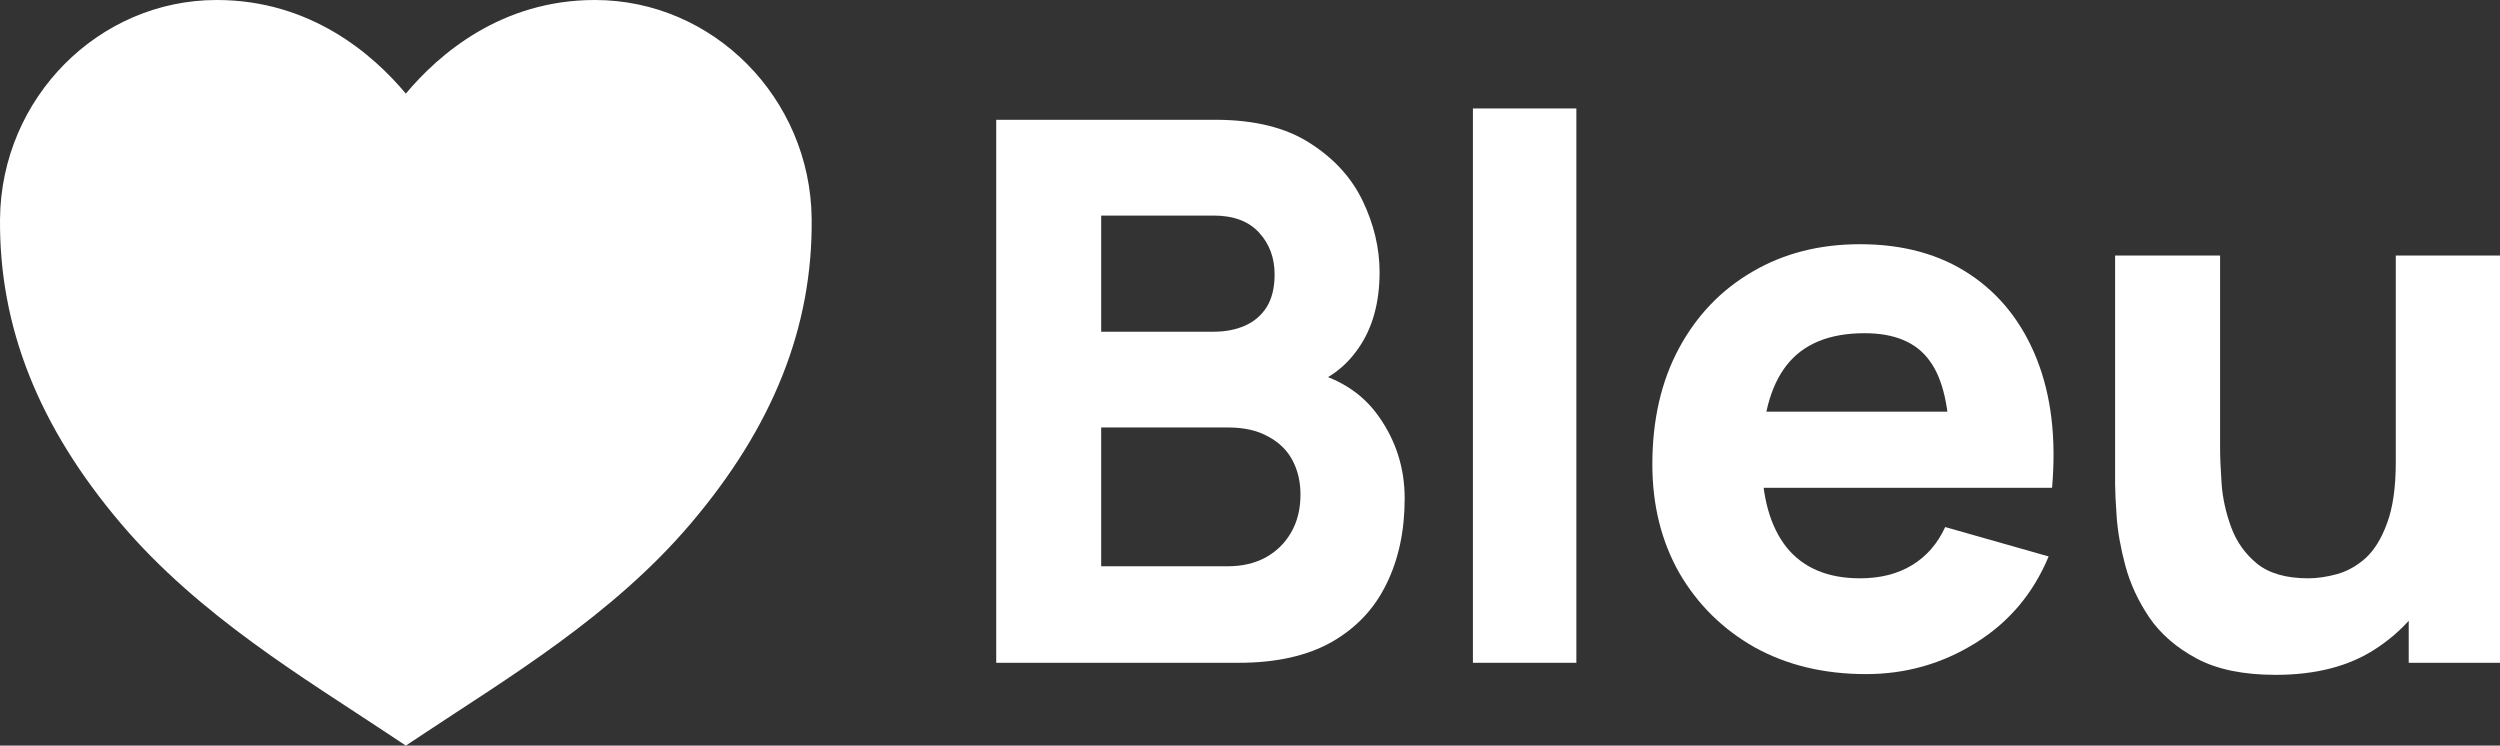
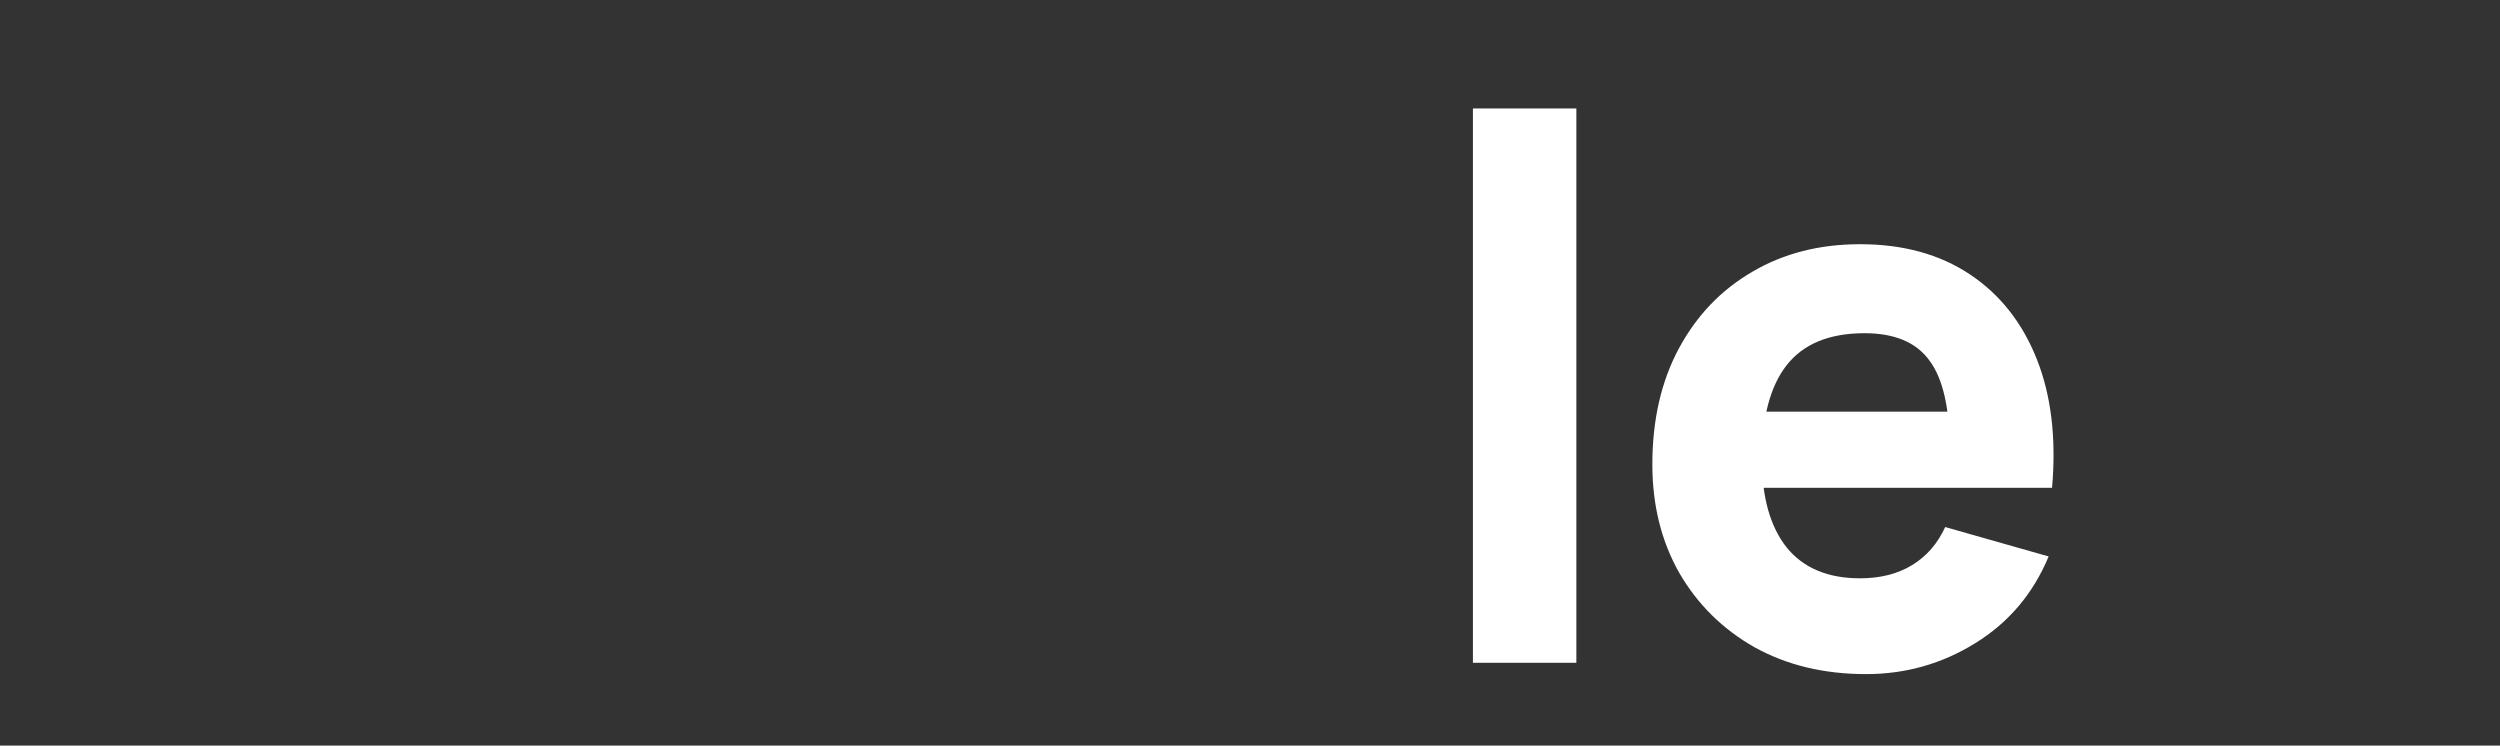
<svg xmlns="http://www.w3.org/2000/svg" width="100%" viewBox="0 0 114 34" fill="white">
  <rect x="0" y="0" width="114" height="34" fill="#333333" stroke="none" />
-   <path d="M45.428 30.223V5.462H55.417C57.197 5.462 58.637 5.817 59.735 6.528C60.834 7.227 61.637 8.11 62.146 9.176C62.654 10.242 62.909 11.32 62.909 12.409C62.909 13.796 62.591 14.948 61.955 15.865C61.331 16.782 60.469 17.395 59.371 17.705V16.845C60.932 17.166 62.099 17.883 62.874 18.995C63.66 20.107 64.053 21.35 64.053 22.726C64.053 24.205 63.776 25.506 63.221 26.629C62.678 27.753 61.845 28.635 60.724 29.277C59.602 29.908 58.192 30.223 56.492 30.223H45.428ZM50.214 25.821H56.007C56.642 25.821 57.209 25.689 57.706 25.425C58.203 25.15 58.59 24.772 58.868 24.291C59.157 23.798 59.302 23.219 59.302 22.554C59.302 21.969 59.18 21.448 58.937 20.989C58.695 20.531 58.325 20.17 57.828 19.906C57.342 19.631 56.735 19.493 56.007 19.493H50.214V25.821ZM50.214 15.126H55.347C55.879 15.126 56.353 15.034 56.77 14.851C57.186 14.667 57.515 14.386 57.758 14.008C58.001 13.618 58.122 13.12 58.122 12.512C58.122 11.755 57.885 11.119 57.411 10.603C56.937 10.088 56.249 9.83 55.347 9.83H50.214V15.126Z" />
  <path d="M67.165 30.223V4.946H71.882V30.223H67.165Z" />
  <path d="M85.094 30.739C83.174 30.739 81.481 30.332 80.012 29.518C78.556 28.693 77.411 27.563 76.579 26.131C75.758 24.686 75.347 23.035 75.347 21.178C75.347 19.149 75.752 17.384 76.561 15.882C77.371 14.381 78.486 13.217 79.908 12.392C81.33 11.555 82.966 11.136 84.816 11.136C86.782 11.136 88.452 11.595 89.828 12.512C91.204 13.429 92.221 14.719 92.88 16.381C93.539 18.043 93.77 19.998 93.574 22.244H88.909V20.525C88.909 18.634 88.603 17.275 87.99 16.45C87.389 15.613 86.4 15.194 85.024 15.194C83.417 15.194 82.232 15.682 81.469 16.656C80.718 17.619 80.342 19.046 80.342 20.938C80.342 22.669 80.718 24.01 81.469 24.961C82.232 25.901 83.348 26.371 84.816 26.371C85.741 26.371 86.533 26.171 87.192 25.769C87.851 25.368 88.354 24.789 88.701 24.033L93.418 25.374C92.713 27.07 91.597 28.389 90.071 29.329C88.556 30.269 86.897 30.739 85.094 30.739ZM78.885 22.244V18.771H91.302V22.244H78.885Z" />
-   <path d="M103.768 30.773C102.299 30.773 101.103 30.527 100.178 30.034C99.253 29.541 98.53 28.916 98.01 28.16C97.501 27.403 97.137 26.618 96.918 25.804C96.698 24.979 96.565 24.228 96.519 23.551C96.472 22.875 96.449 22.382 96.449 22.073V11.652H101.236V20.422C101.236 20.846 101.259 21.39 101.305 22.055C101.351 22.709 101.496 23.368 101.739 24.033C101.981 24.698 102.375 25.254 102.918 25.701C103.473 26.148 104.253 26.371 105.259 26.371C105.664 26.371 106.097 26.308 106.56 26.182C107.022 26.056 107.456 25.815 107.861 25.46C108.265 25.093 108.595 24.56 108.849 23.861C109.115 23.15 109.248 22.221 109.248 21.075L111.953 22.348C111.953 23.815 111.653 25.191 111.051 26.474C110.45 27.758 109.543 28.796 108.329 29.587C107.126 30.378 105.606 30.773 103.768 30.773ZM109.838 30.223V24.067H109.248V11.652H114V30.223H109.838Z" />
-   <path d="M18.506 34L17.706 33.469C13.899 30.939 9.084 28.08 5.517 23.878C1.758 19.451 -0.045 14.904 0.001 9.977C0.057 4.475 4.49 0 9.883 0C14.164 0 17.01 2.479 18.506 4.269C20.003 2.479 22.849 0 27.129 0C32.522 0 36.956 4.475 37.012 9.974C37.062 14.904 35.258 19.448 31.496 23.875C27.929 28.08 23.113 30.939 19.307 33.469L18.506 34Z" />
</svg>